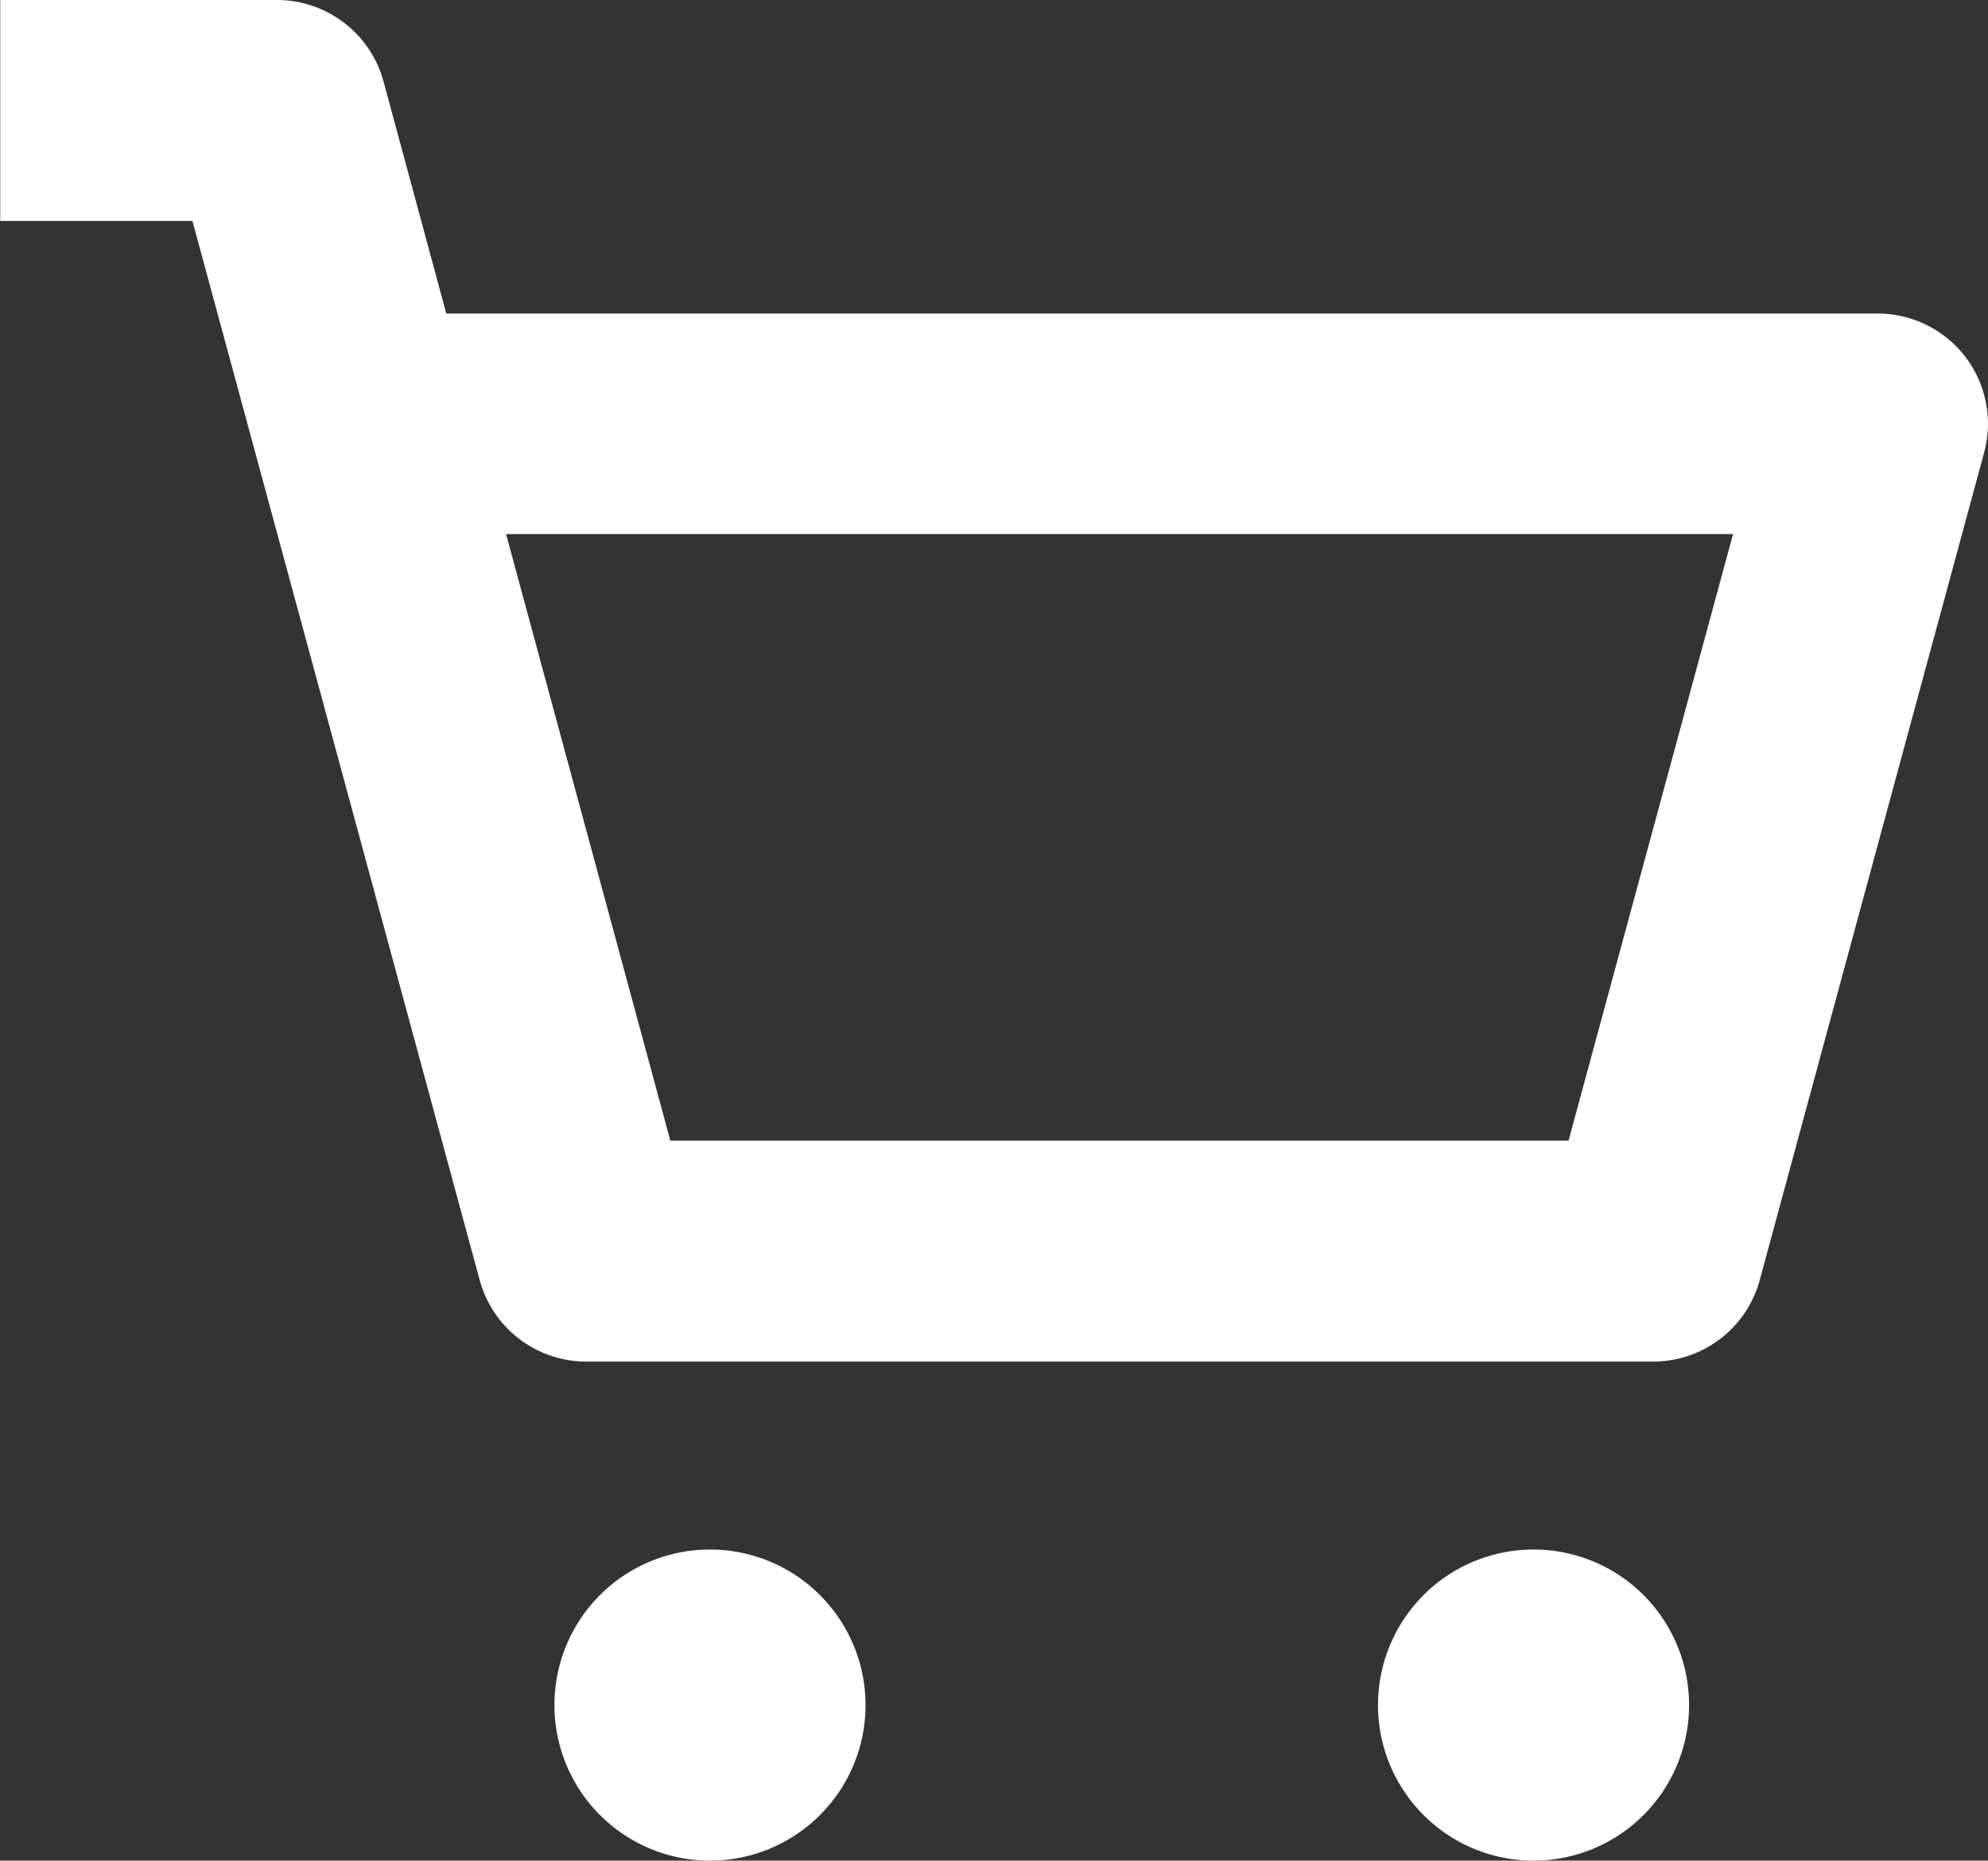
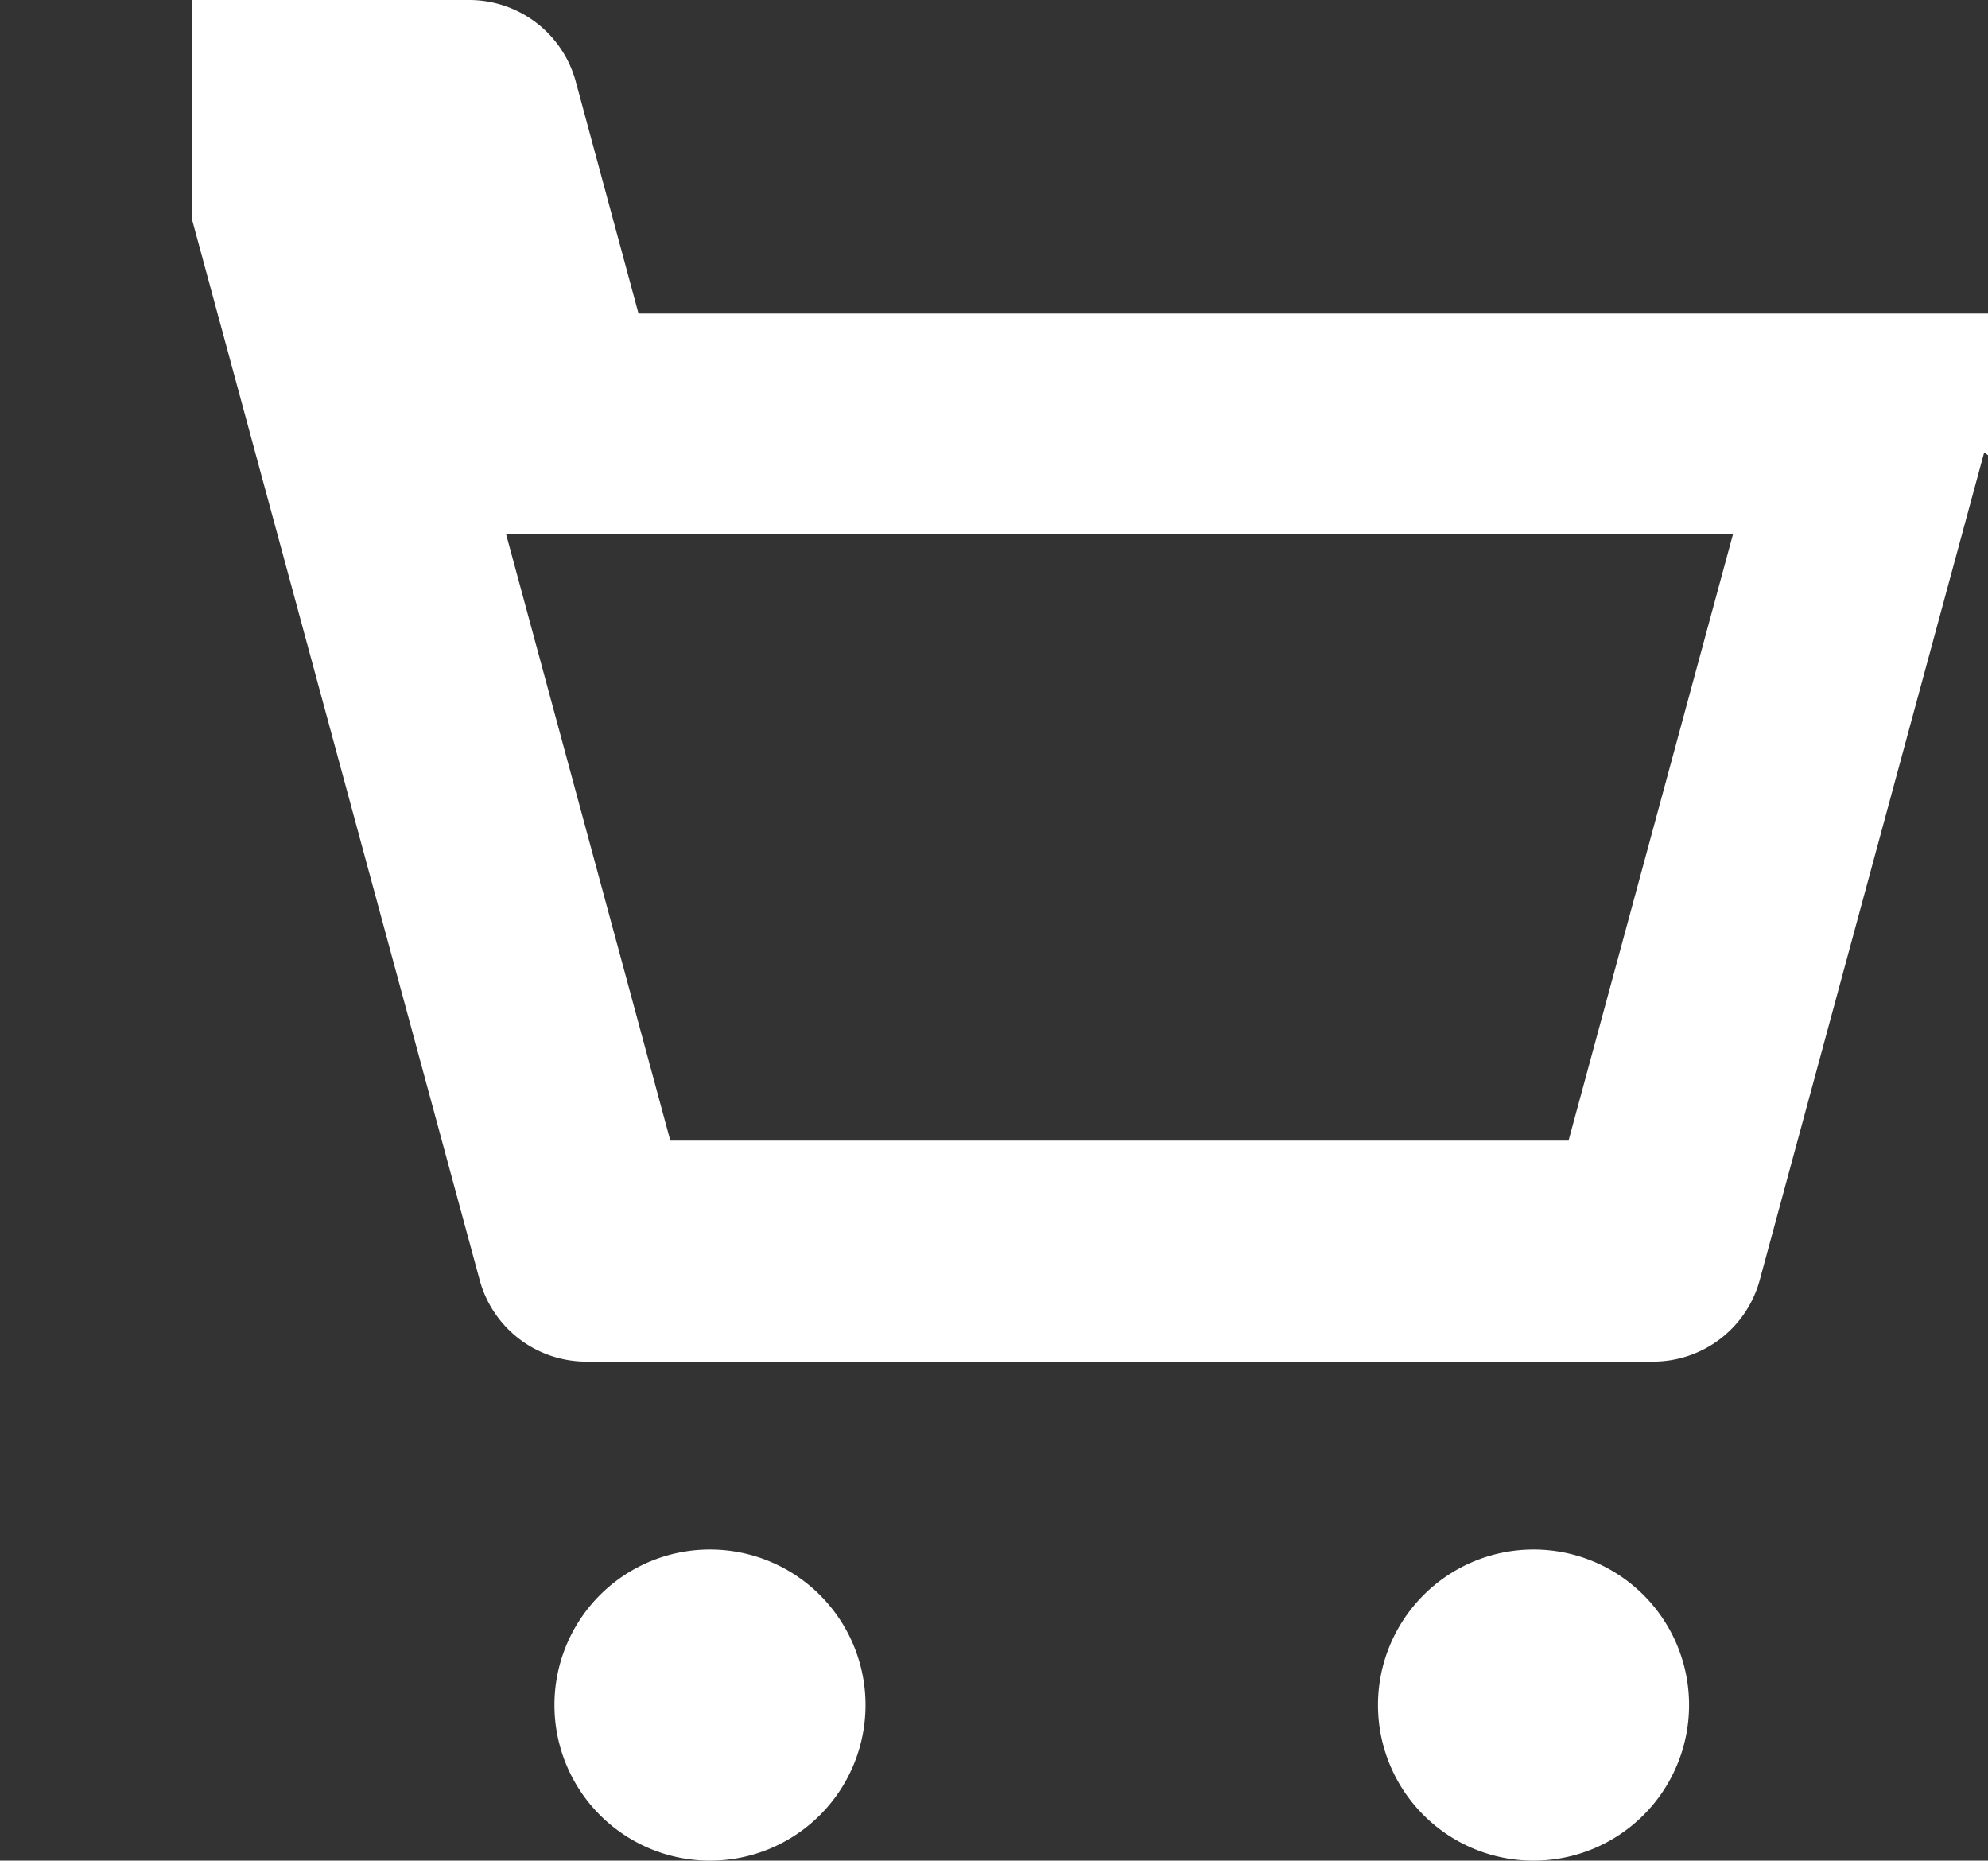
<svg xmlns="http://www.w3.org/2000/svg" width="17.996" height="16.841" viewBox="0 0 17.996 16.841">
  <rect x="0" y="0" width="17.996" height="16.841" fill="#333333" stroke="none" />
-   <path id="Path_285" data-name="Path 285" d="M1292.628-175.27a1.408,1.408,0,0,1-1.408,1.408,1.408,1.408,0,0,1-1.408-1.408,1.407,1.407,0,0,1,1.408-1.408A1.408,1.408,0,0,1,1292.628-175.27Zm6.047-1.408a1.408,1.408,0,0,0-1.408,1.408,1.408,1.408,0,0,0,1.408,1.408,1.408,1.408,0,0,0,1.408-1.408A1.407,1.407,0,0,0,1298.675-176.678Zm4.079-9.929-2.031,7.489a1,1,0,0,1-.966.739H1290.1a1,1,0,0,1-.965-.739l-2.6-9.585h-1.74v-2h2.505a1,1,0,0,1,.965.738l.568,2.1h12.958a1,1,0,0,1,.794.393A1,1,0,0,1,1302.754-186.607Zm-2.273.738h-11.107l1.487,5.49h8.131Z" transform="translate(-1284.793 190.703)" fill="#fff" />
+   <path id="Path_285" data-name="Path 285" d="M1292.628-175.27a1.408,1.408,0,0,1-1.408,1.408,1.408,1.408,0,0,1-1.408-1.408,1.407,1.407,0,0,1,1.408-1.408A1.408,1.408,0,0,1,1292.628-175.27Zm6.047-1.408a1.408,1.408,0,0,0-1.408,1.408,1.408,1.408,0,0,0,1.408,1.408,1.408,1.408,0,0,0,1.408-1.408A1.407,1.407,0,0,0,1298.675-176.678Zm4.079-9.929-2.031,7.489a1,1,0,0,1-.966.739H1290.1a1,1,0,0,1-.965-.739l-2.6-9.585v-2h2.505a1,1,0,0,1,.965.738l.568,2.1h12.958a1,1,0,0,1,.794.393A1,1,0,0,1,1302.754-186.607Zm-2.273.738h-11.107l1.487,5.49h8.131Z" transform="translate(-1284.793 190.703)" fill="#fff" />
</svg>